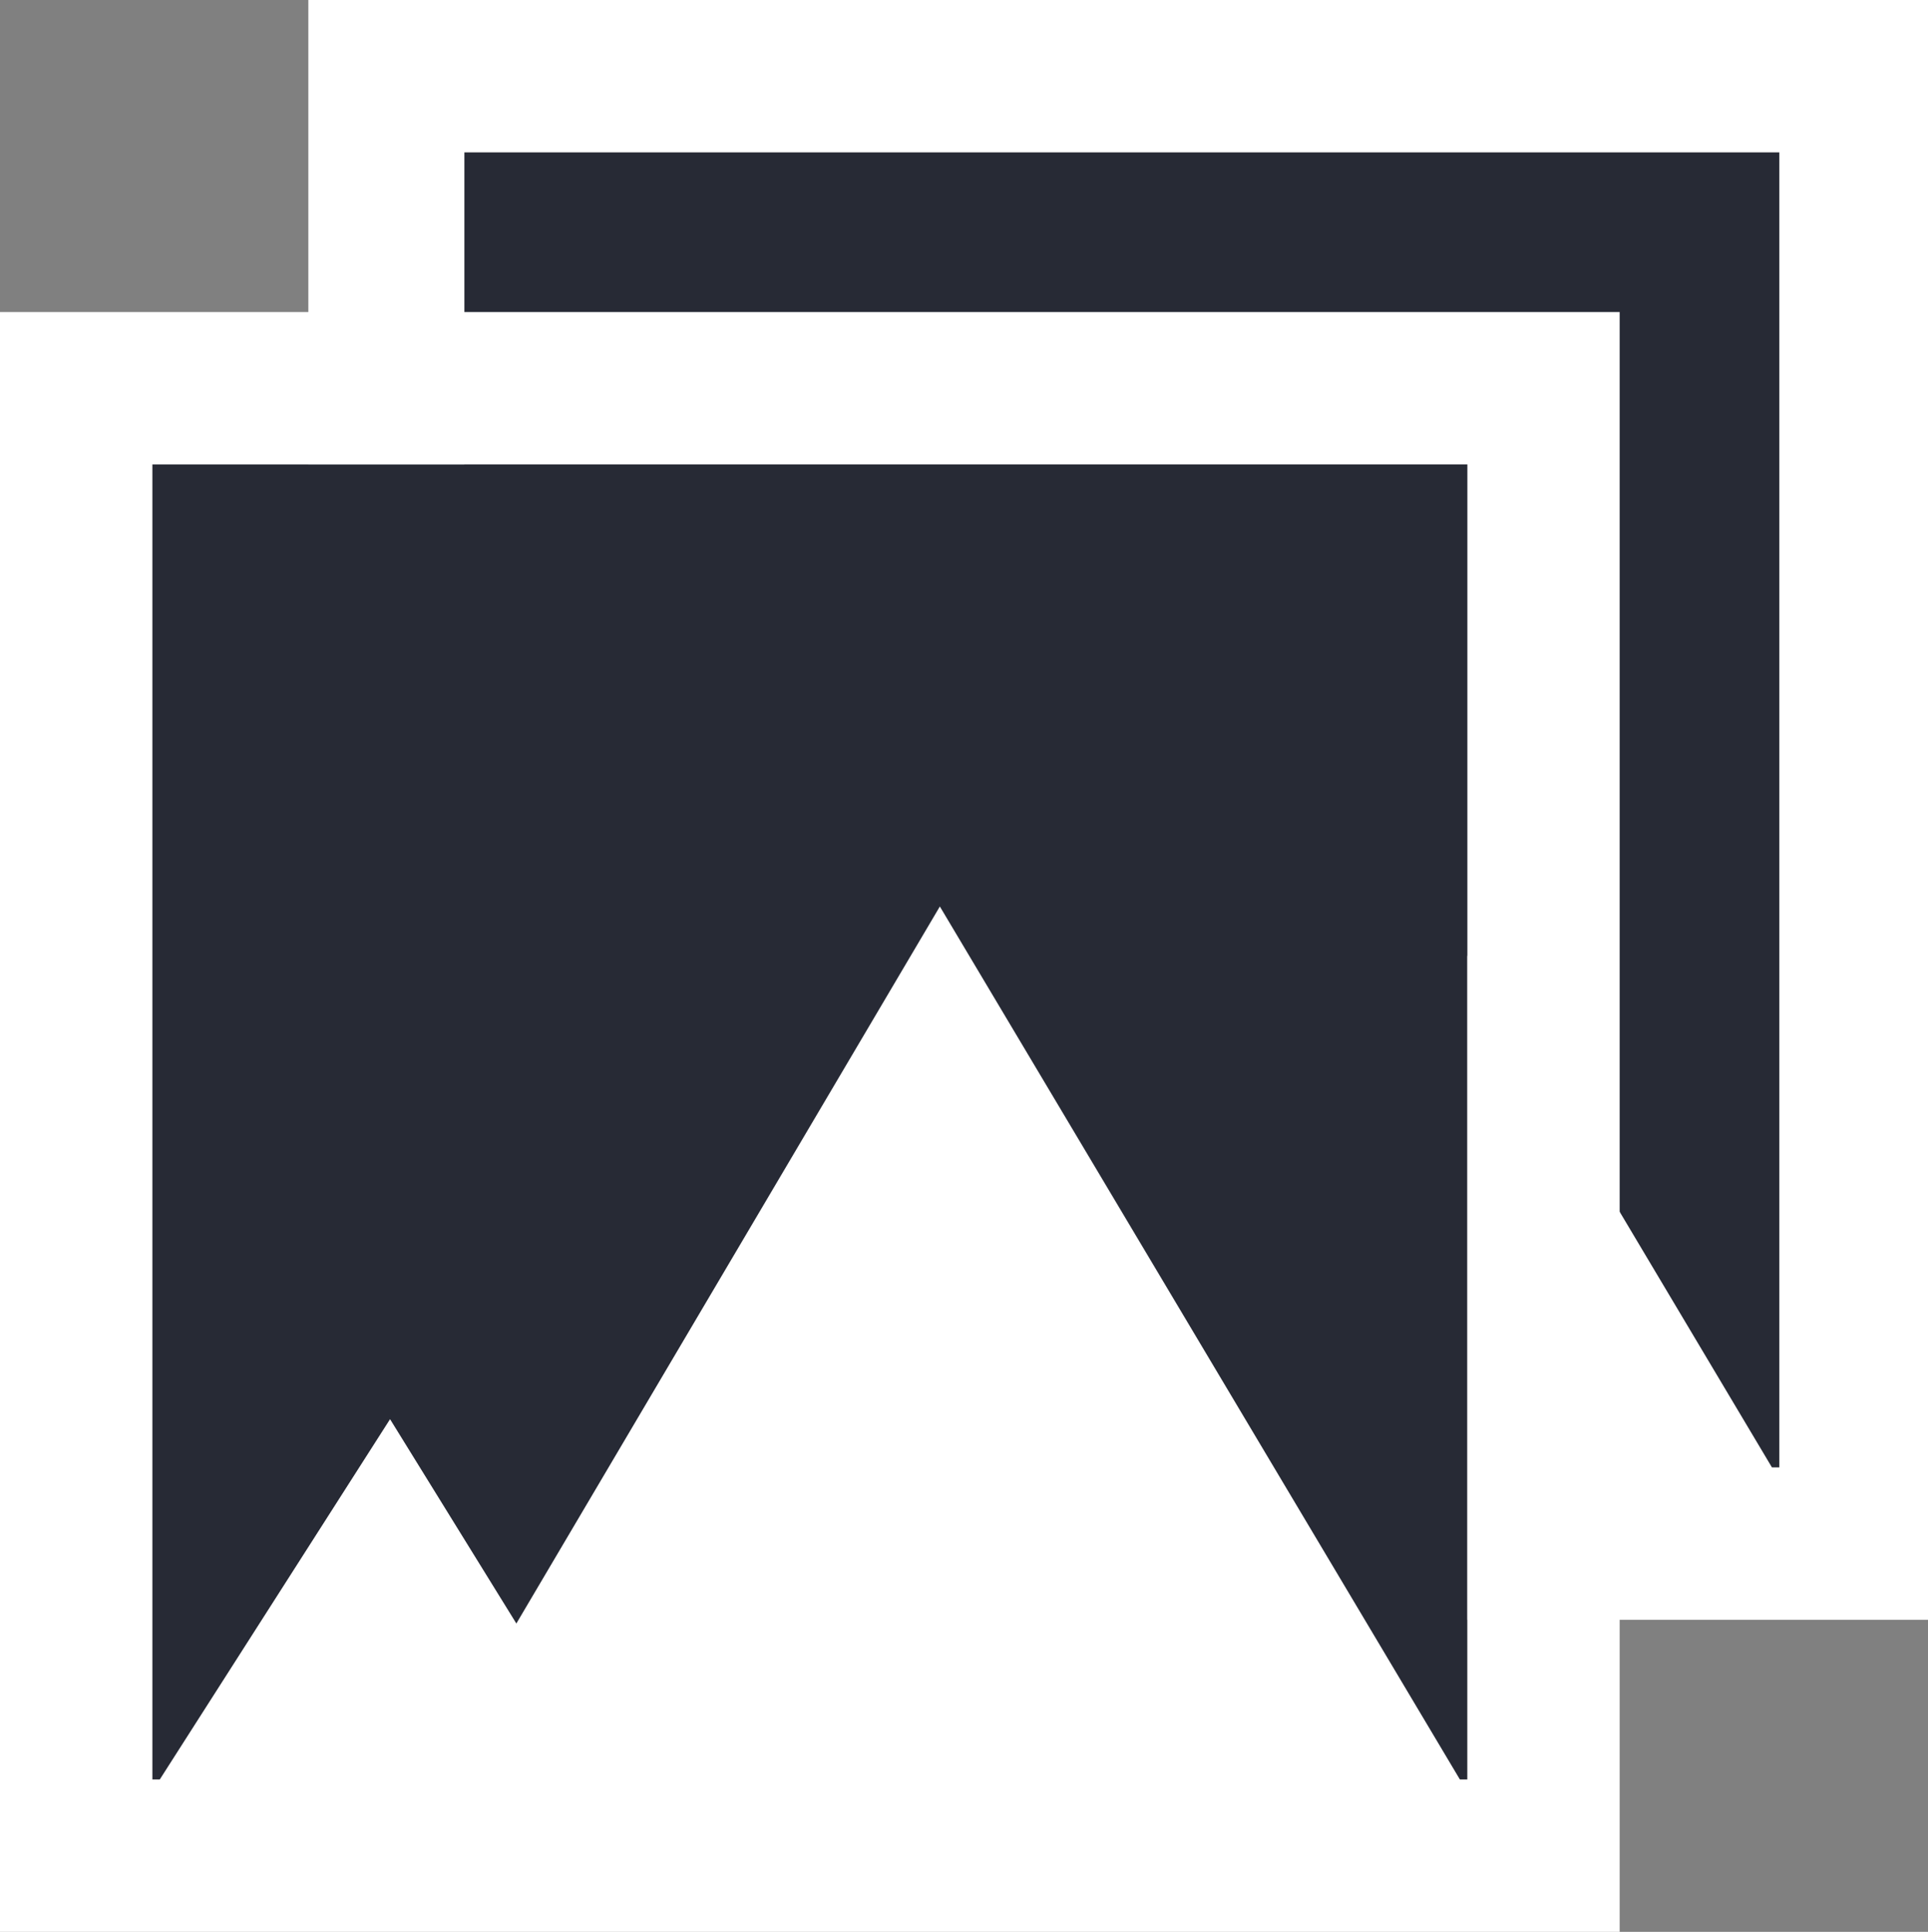
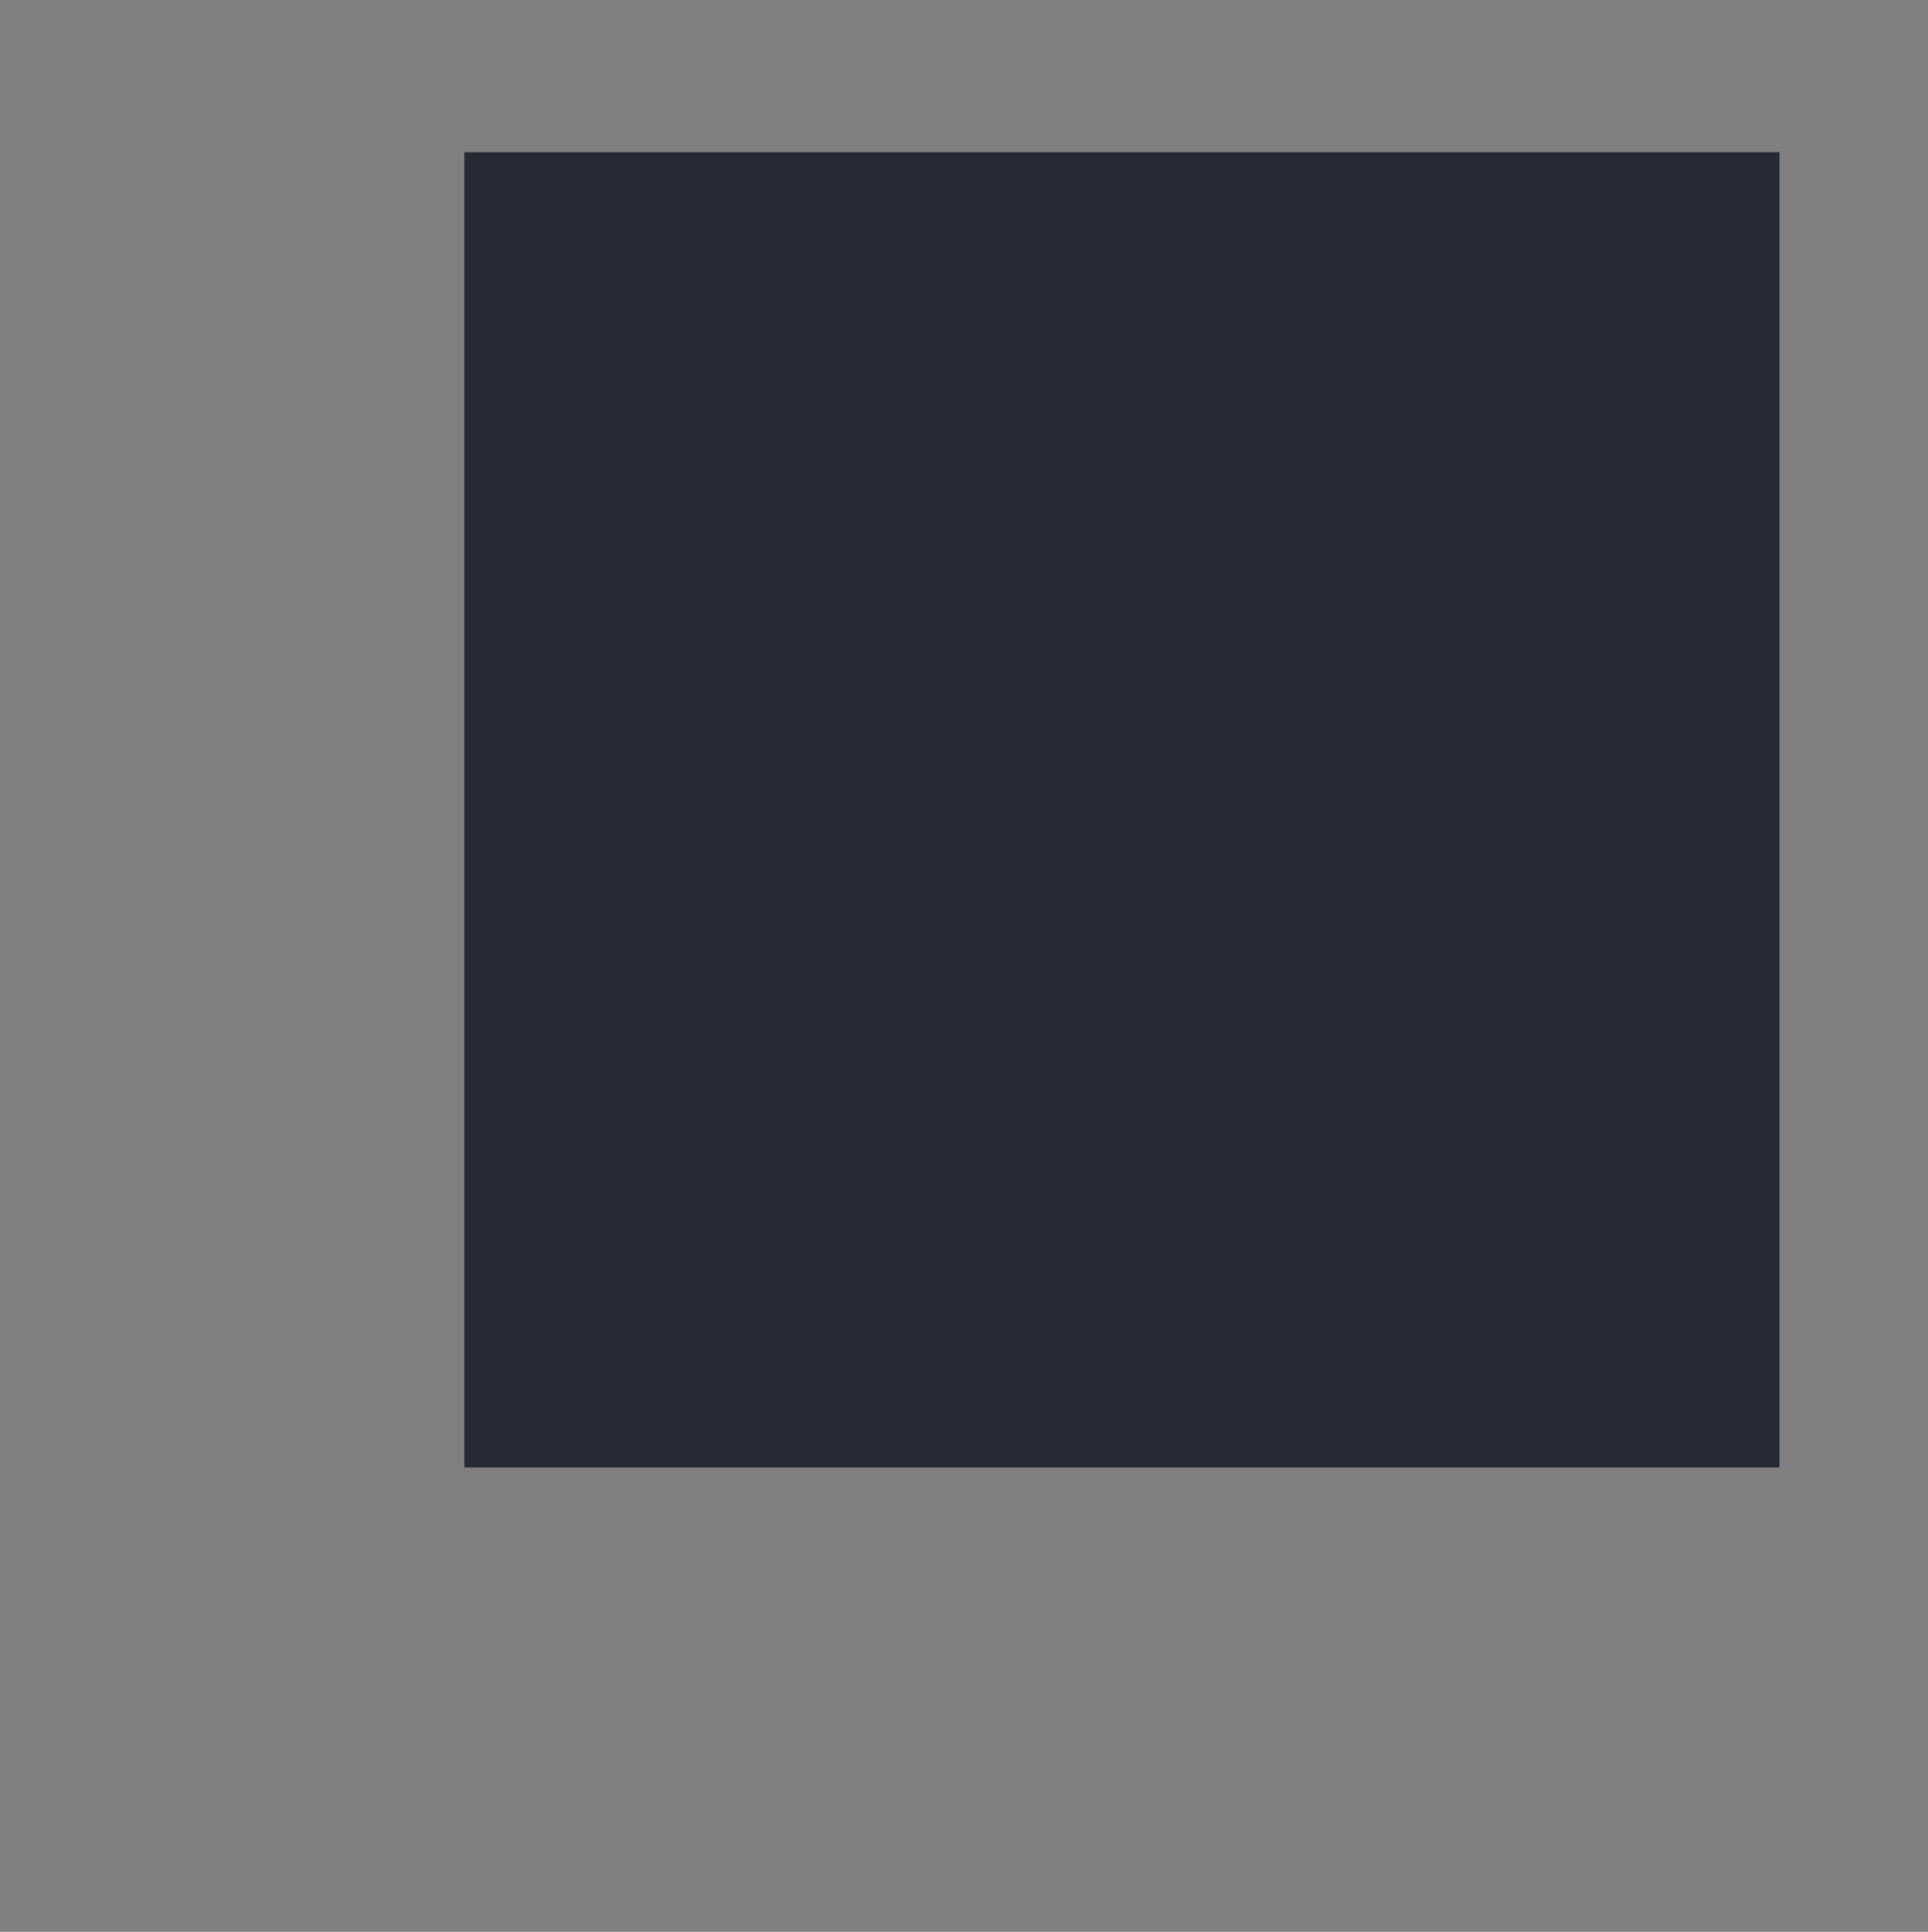
<svg xmlns="http://www.w3.org/2000/svg" version="1.1" id="Layer_1" x="0px" y="0px" viewBox="0 0 51.9 52" style="enable-background:new 0 0 51.9 52;" xml:space="preserve">
  <rect x="0" y="0" width="51.9" height="52" fill="#808080" stroke="none" />
  <style type="text/css">
	.st0{fill:#272A35;}
	.st1{fill:#FFFFFF;}
</style>
  <rect x="12.5" y="4.1" class="st0" width="35.4" height="35.4" />
-   <path class="st1" d="M8.3,0v43.6h43.6V0H8.3z M12.5,4.1h35.4v35.4h-0.2L33.7,16L22.3,35.3l-3.4-5.5l-6.2,9.7h-0.2V4.1z" />
-   <rect x="4.1" y="12.5" class="st0" width="35.4" height="35.4" />
-   <path class="st1" d="M0,8.4V52h43.6V8.4H0z M4.1,12.5h35.4v35.4h-0.2l-14-23.5L13.9,43.7l-3.4-5.5l-6.2,9.7H4.1V12.5z" />
</svg>